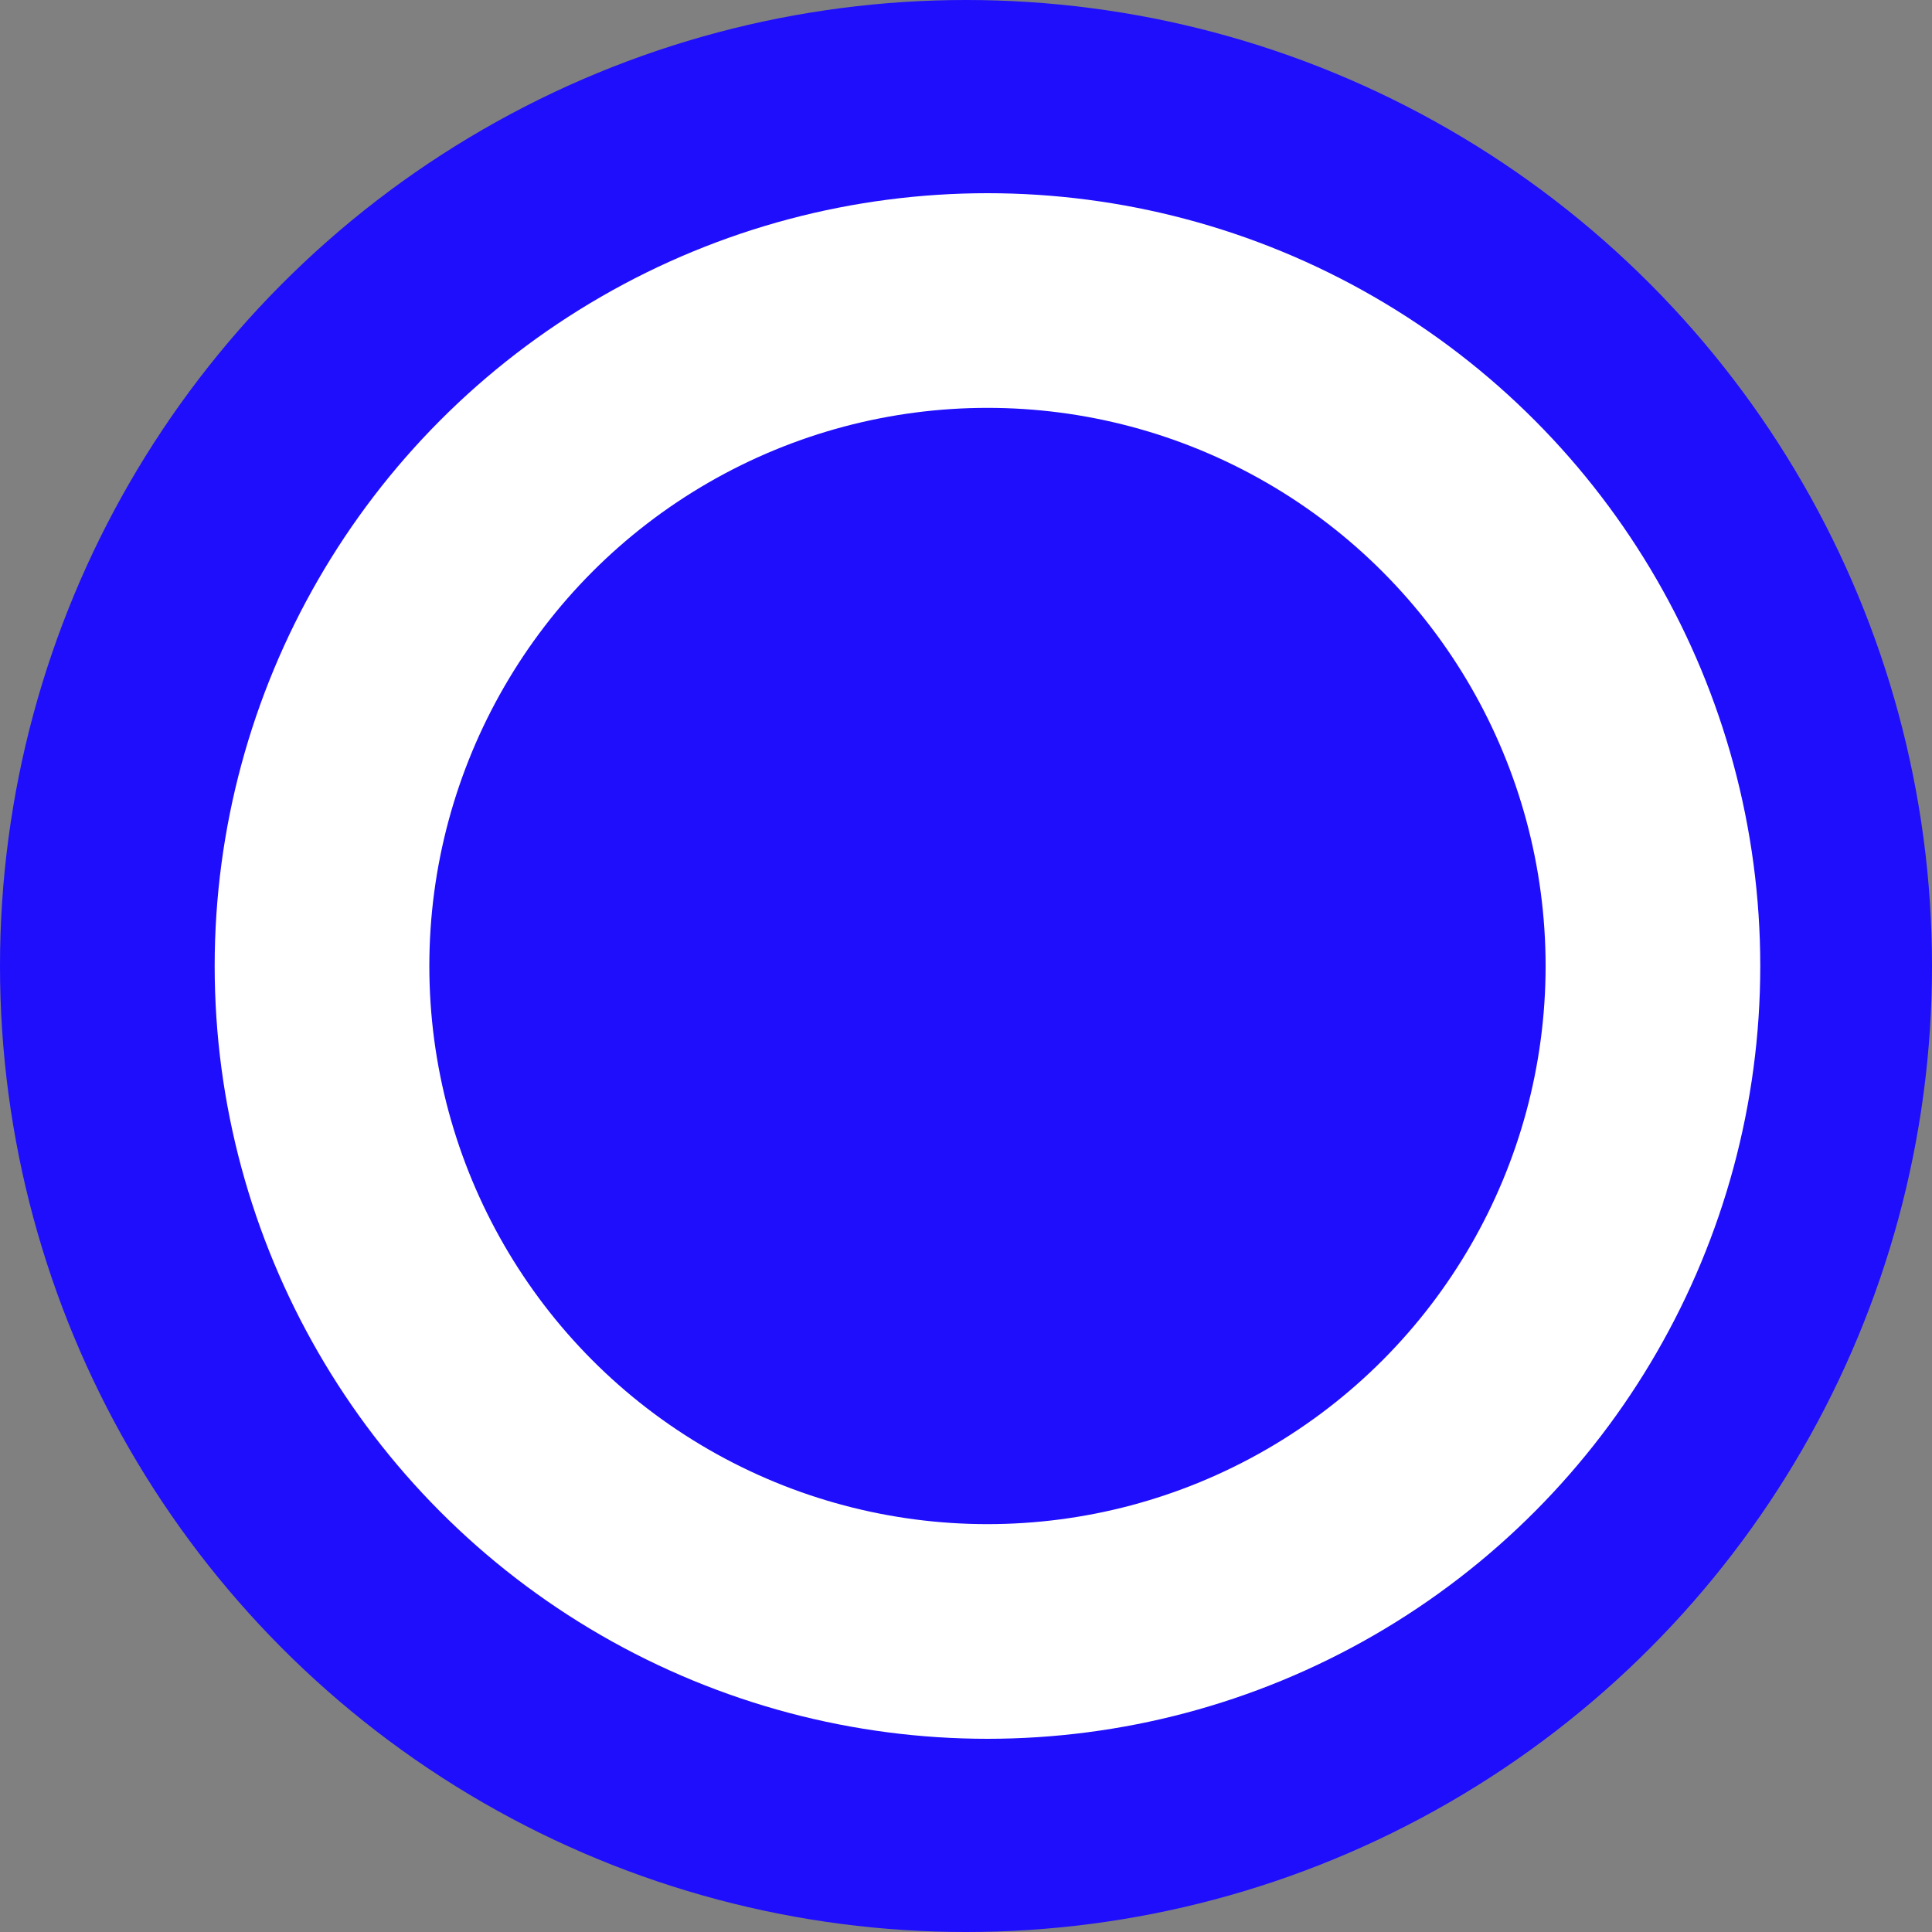
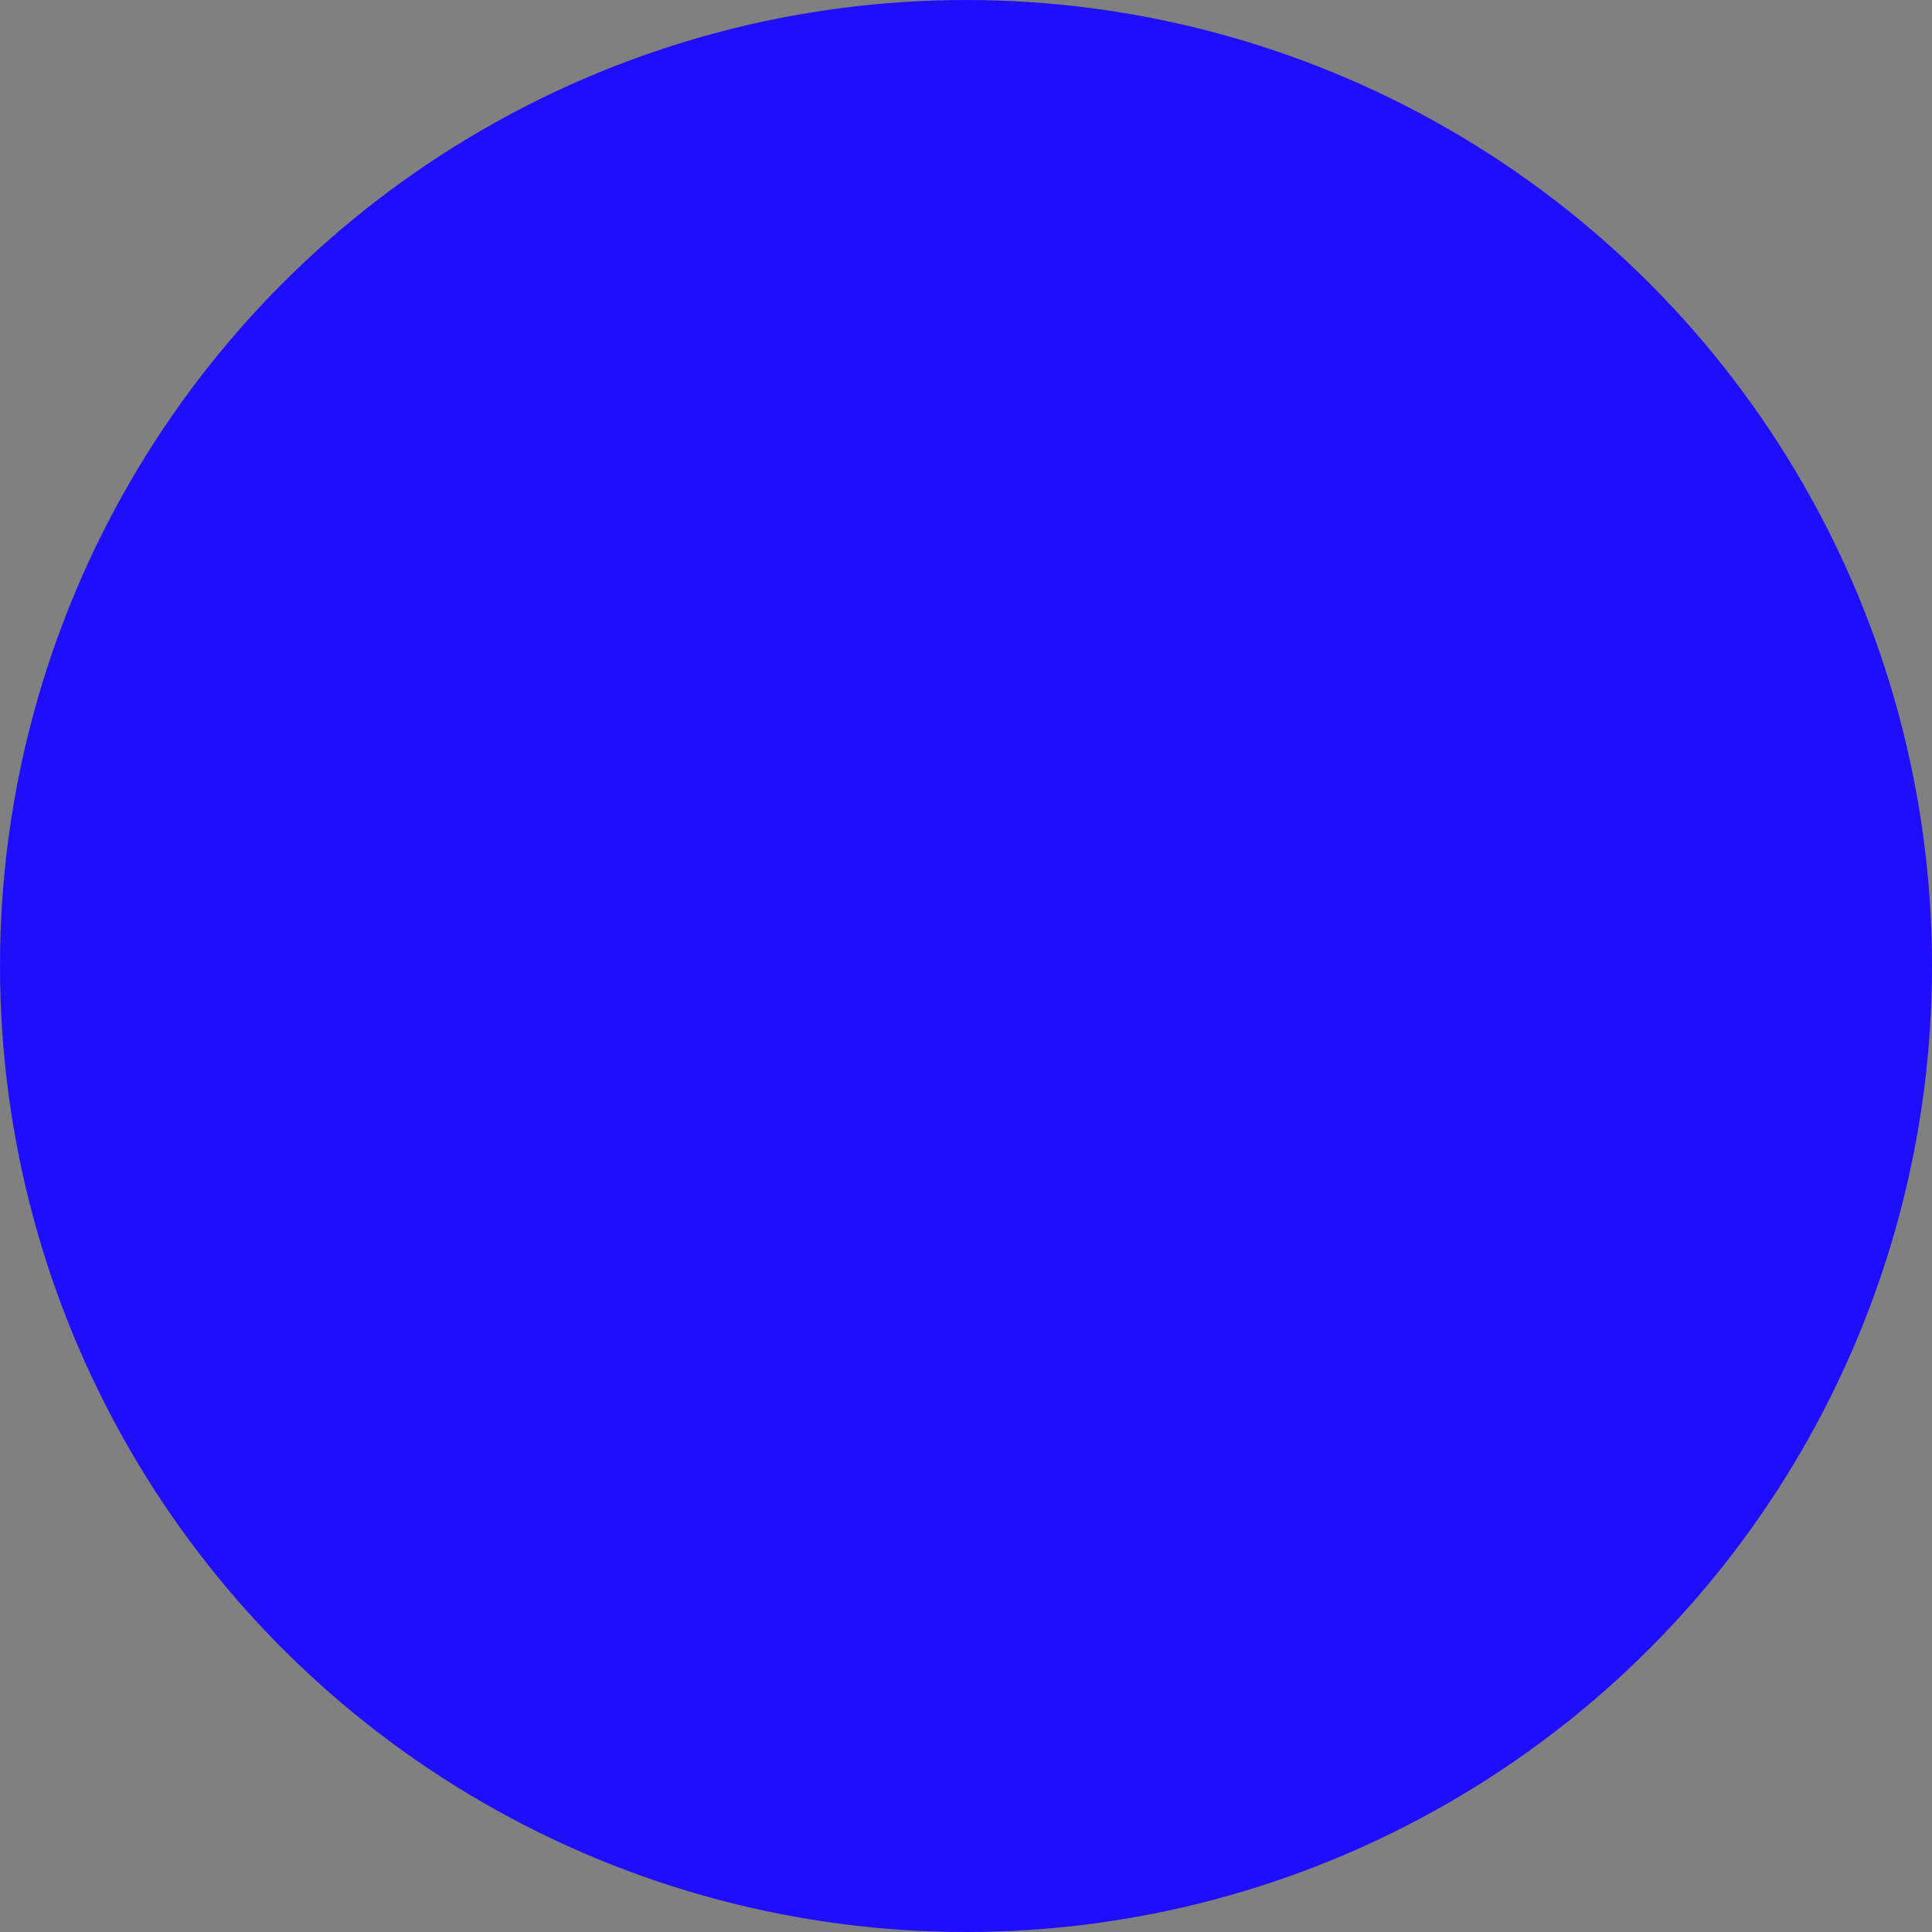
<svg xmlns="http://www.w3.org/2000/svg" width="18" height="18" viewBox="0 0 18 18">
  <rect x="0" y="0" width="18" height="18" fill="#808080" stroke="none" />
  <defs>
    <style>
      .cls-1, .cls-2 {
        fill: #1e0efc;
      }

      .cls-2 {
        stroke: #fff;
        stroke-width: 2px;
      }

      .cls-3 {
        stroke: none;
      }

      .cls-4 {
        fill: none;
      }
    </style>
  </defs>
  <g id="Groupe_2733" data-name="Groupe 2733" transform="translate(-320 -753)">
    <circle id="Ellipse_13" data-name="Ellipse 13" class="cls-1" cx="9" cy="9" r="9" transform="translate(320 753)" />
    <g id="Ellipse_14" data-name="Ellipse 14" class="cls-2" transform="translate(322 754.8)">
-       <circle class="cls-3" cx="7.2" cy="7.2" r="7.2" />
-       <circle class="cls-4" cx="7.2" cy="7.2" r="6.2" />
-     </g>
+       </g>
  </g>
</svg>